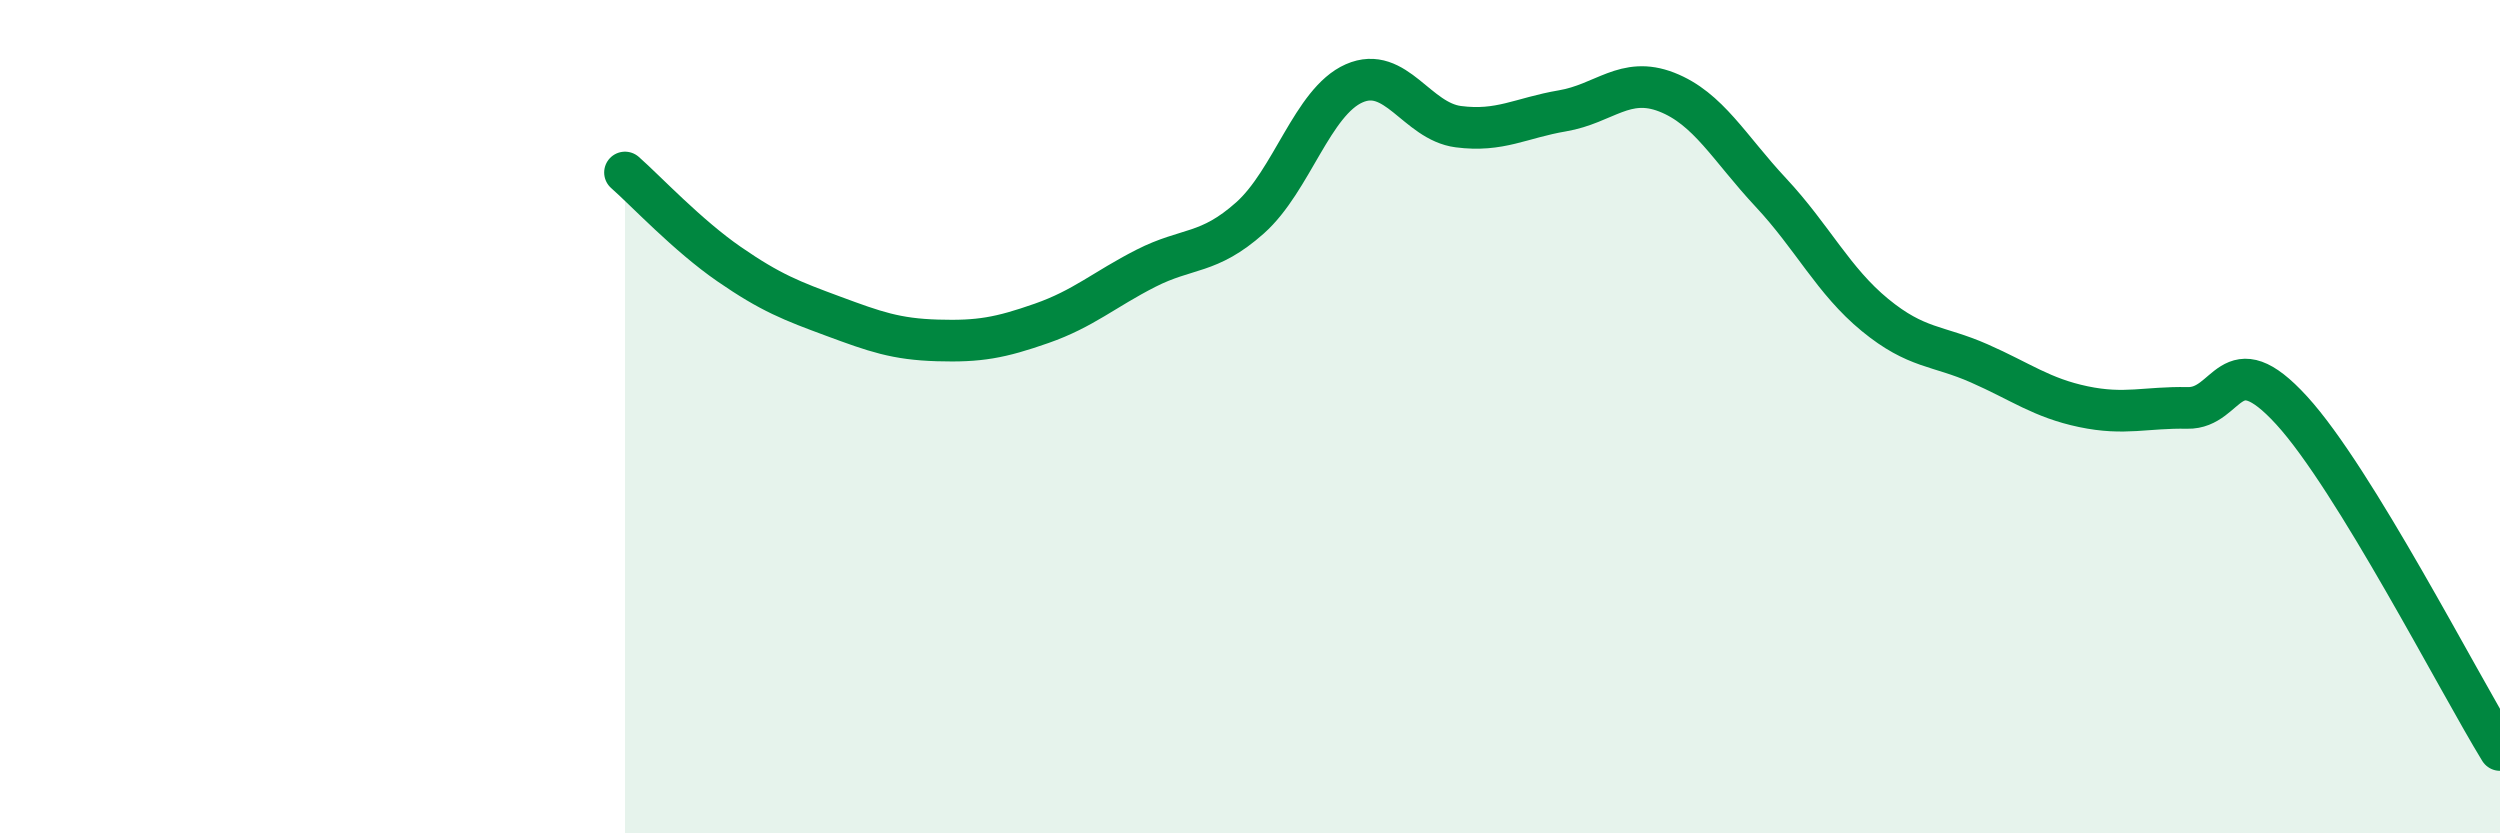
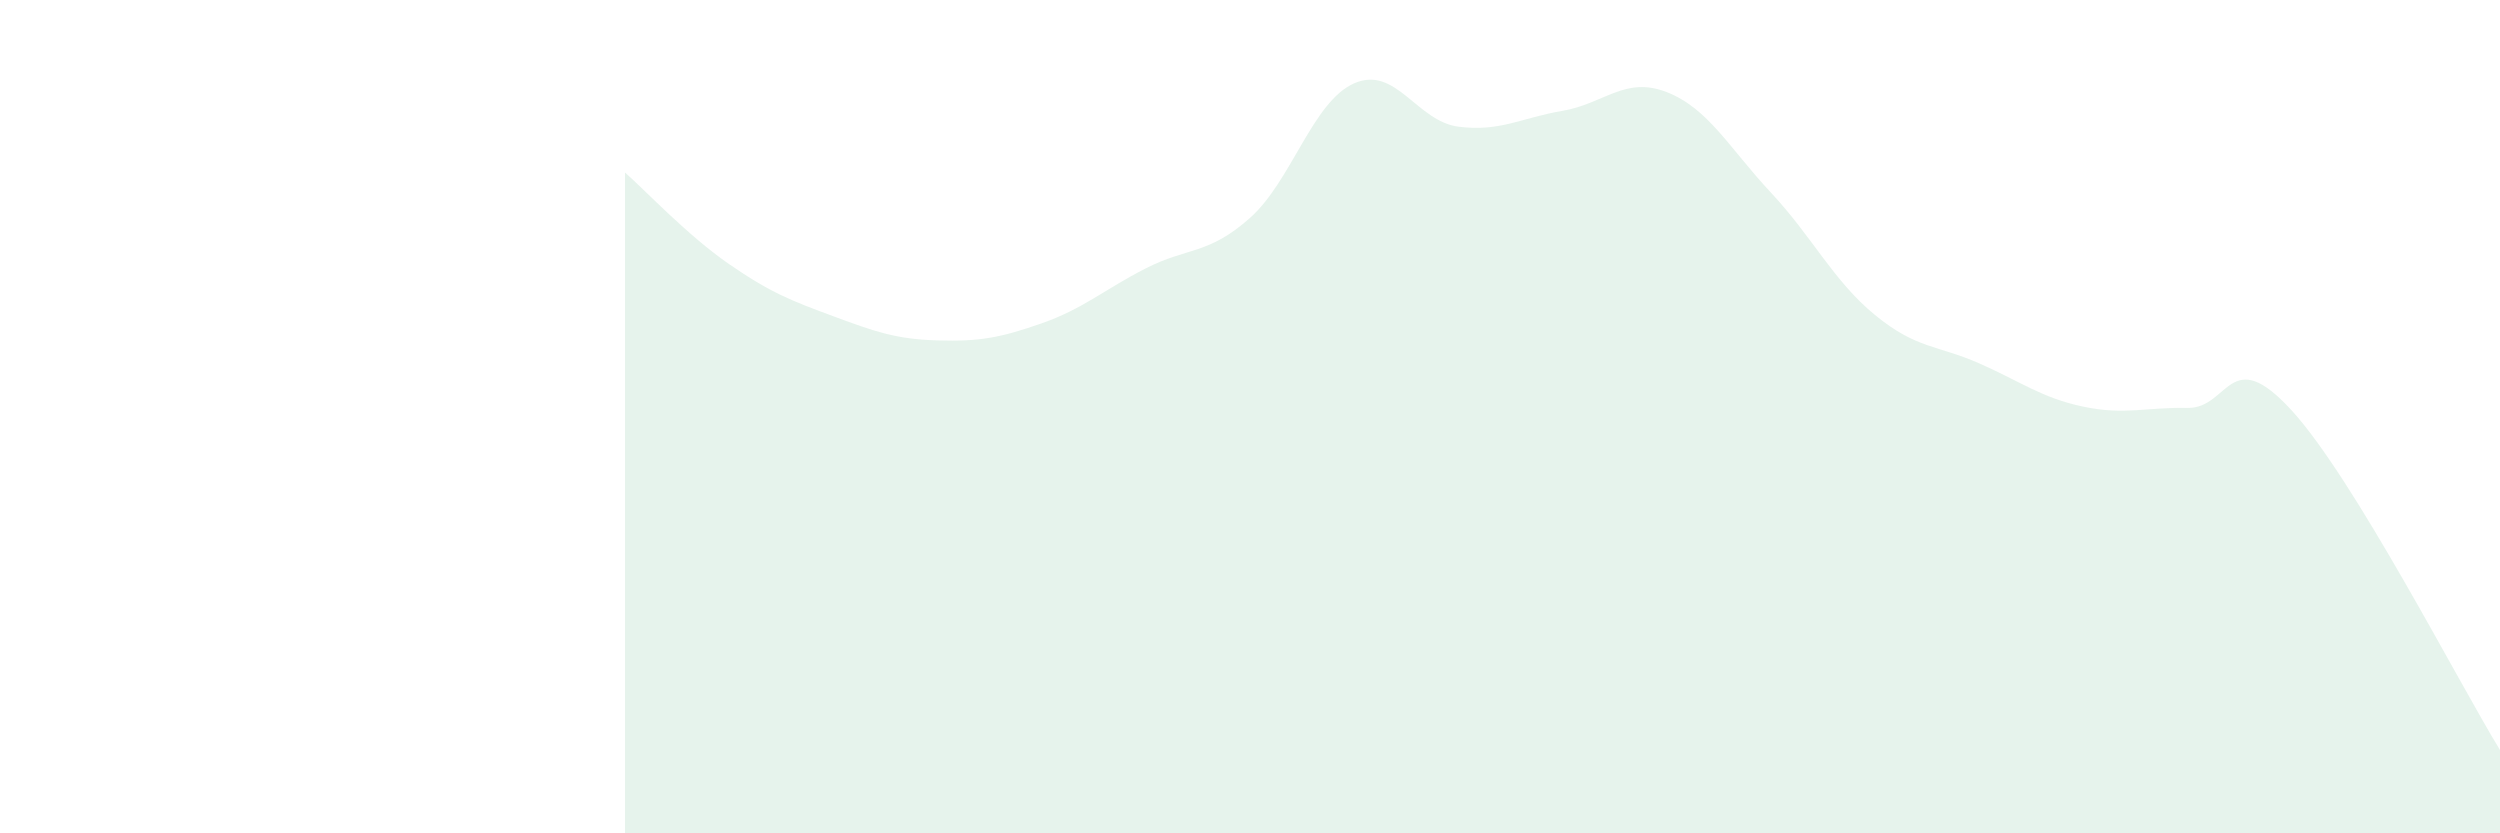
<svg xmlns="http://www.w3.org/2000/svg" width="60" height="20" viewBox="0 0 60 20">
  <path d="M 15,4.14 C 15.5,4.58 16.5,5.65 17.5,6.34 C 18.5,7.03 19,7.22 20,7.59 C 21,7.96 21.5,8.14 22.5,8.17 C 23.5,8.2 24,8.11 25,7.76 C 26,7.41 26.5,6.95 27.5,6.44 C 28.5,5.93 29,6.12 30,5.23 C 31,4.34 31.5,2.44 32.5,2 C 33.5,1.56 34,2.91 35,3.04 C 36,3.17 36.5,2.83 37.5,2.66 C 38.5,2.49 39,1.82 40,2.21 C 41,2.6 41.5,3.55 42.5,4.62 C 43.5,5.69 44,6.74 45,7.56 C 46,8.38 46.5,8.28 47.5,8.72 C 48.5,9.16 49,9.55 50,9.76 C 51,9.97 51.5,9.77 52.5,9.79 C 53.5,9.81 53.5,8.21 55,9.85 C 56.5,11.49 59,16.37 60,18L60 20L15 20Z" fill="#008740" opacity="0.1" stroke-linecap="round" stroke-linejoin="round" />
-   <path d="M 15,4.14 C 15.5,4.58 16.5,5.65 17.5,6.34 C 18.5,7.03 19,7.22 20,7.59 C 21,7.96 21.5,8.14 22.5,8.17 C 23.5,8.2 24,8.11 25,7.76 C 26,7.41 26.5,6.95 27.5,6.44 C 28.5,5.93 29,6.12 30,5.23 C 31,4.34 31.5,2.44 32.5,2 C 33.5,1.56 34,2.91 35,3.04 C 36,3.17 36.5,2.83 37.5,2.66 C 38.5,2.49 39,1.82 40,2.21 C 41,2.6 41.5,3.55 42.5,4.62 C 43.5,5.69 44,6.74 45,7.56 C 46,8.38 46.5,8.28 47.5,8.72 C 48.5,9.16 49,9.55 50,9.76 C 51,9.97 51.5,9.77 52.5,9.79 C 53.5,9.81 53.5,8.21 55,9.85 C 56.5,11.49 59,16.37 60,18" stroke="#008740" stroke-width="1" fill="none" stroke-linecap="round" stroke-linejoin="round" />
</svg>